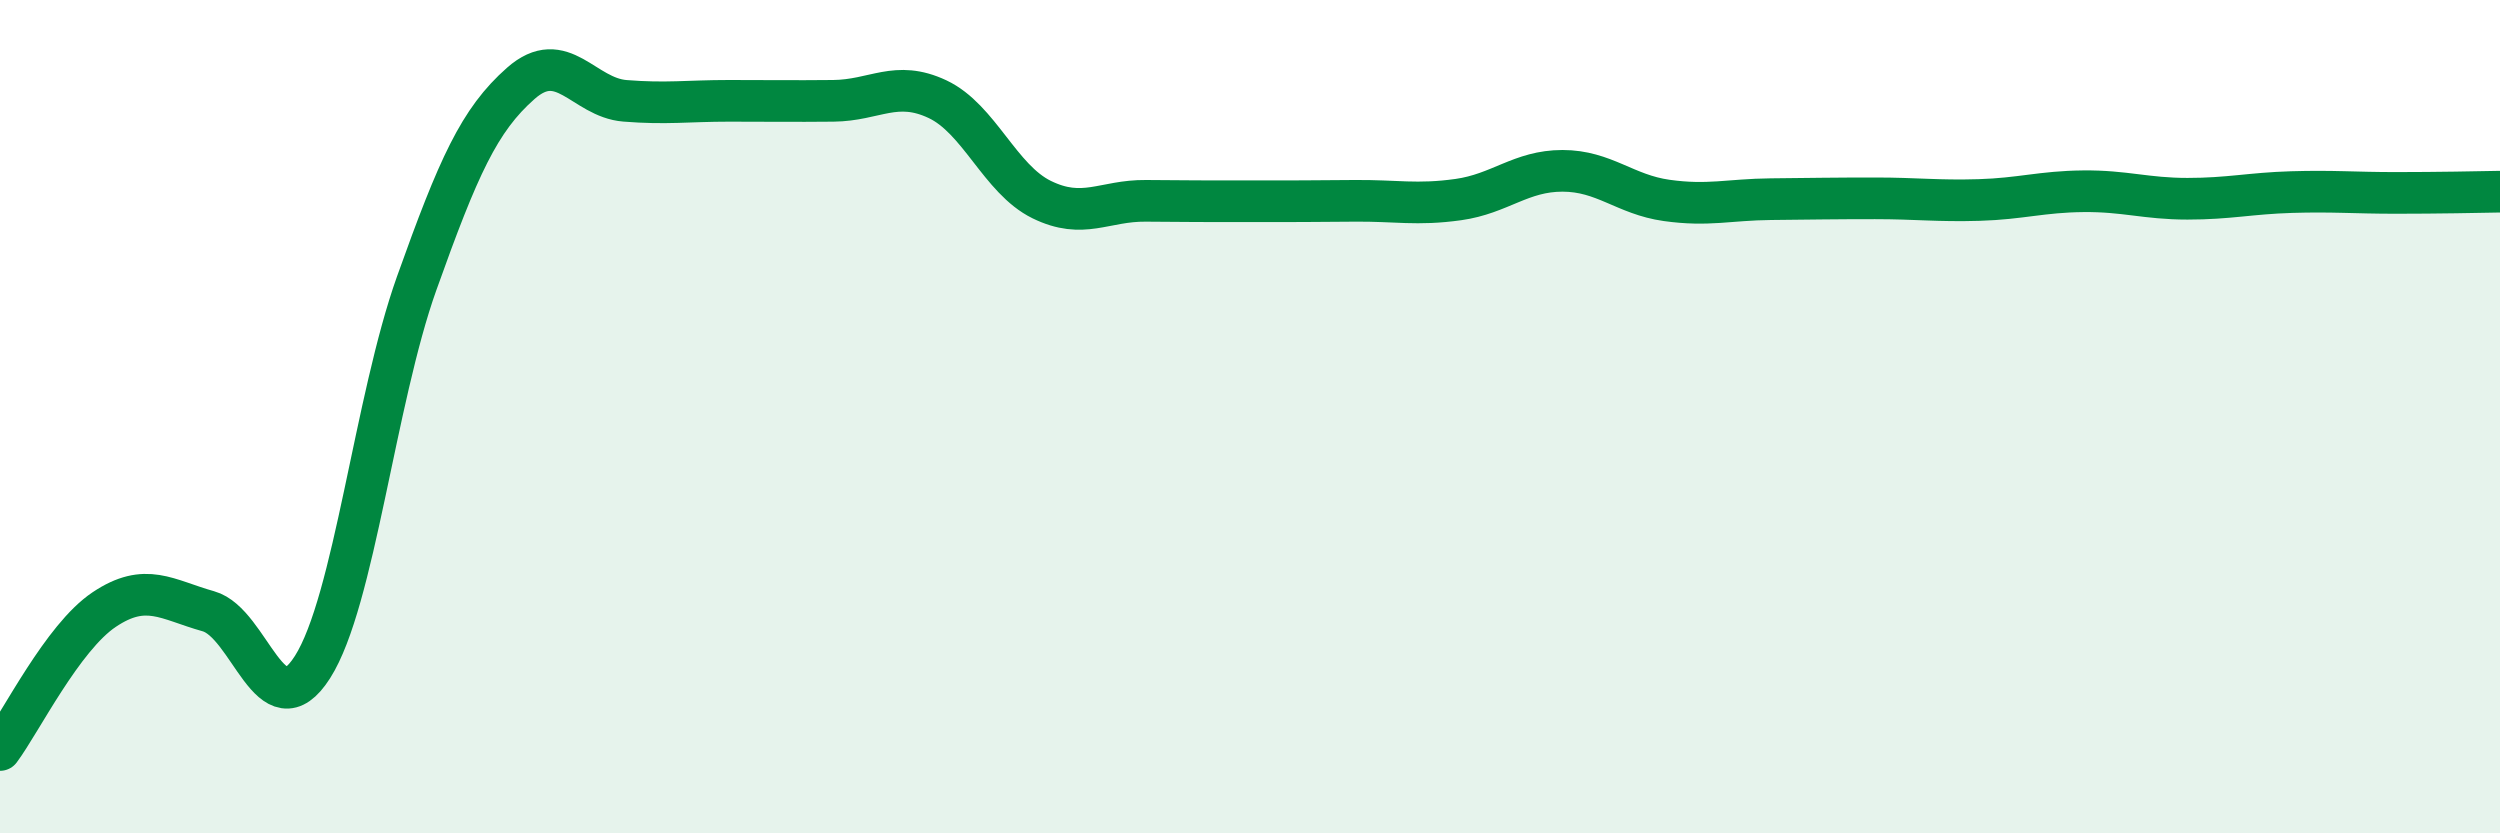
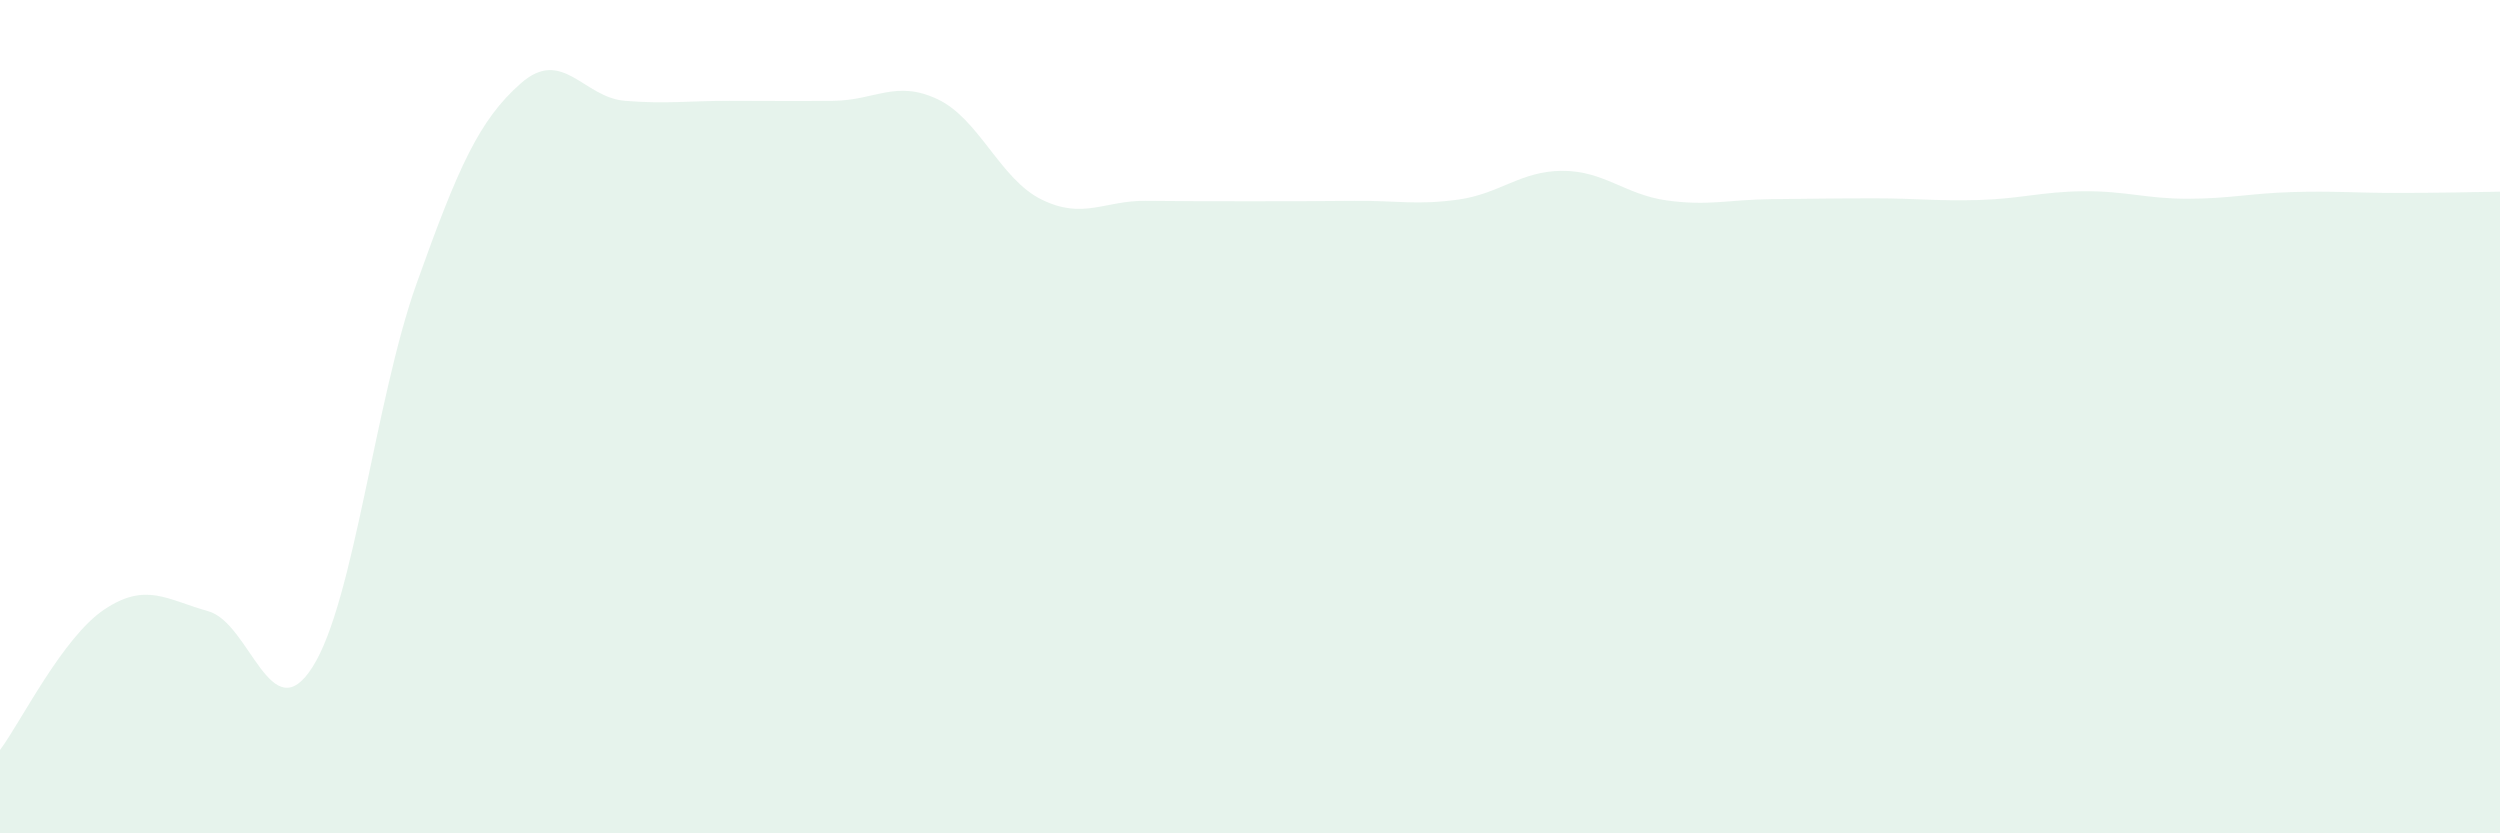
<svg xmlns="http://www.w3.org/2000/svg" width="60" height="20" viewBox="0 0 60 20">
  <path d="M 0,18 C 0.5,17.33 1.5,15.3 2.5,14.63 C 3.5,13.96 4,14.39 5,14.67 C 6,14.95 6.5,17.58 7.5,16.01 C 8.5,14.44 9,9.6 10,6.8 C 11,4 11.5,2.88 12.5,2 C 13.5,1.12 14,2.34 15,2.42 C 16,2.5 16.5,2.42 17.5,2.42 C 18.5,2.42 19,2.43 20,2.42 C 21,2.41 21.5,1.91 22.5,2.38 C 23.5,2.85 24,4.3 25,4.79 C 26,5.28 26.5,4.81 27.5,4.82 C 28.5,4.83 29,4.83 30,4.83 C 31,4.83 31.5,4.83 32.5,4.82 C 33.5,4.81 34,4.93 35,4.79 C 36,4.65 36.5,4.1 37.5,4.1 C 38.5,4.1 39,4.67 40,4.81 C 41,4.95 41.5,4.79 42.5,4.78 C 43.5,4.77 44,4.76 45,4.76 C 46,4.76 46.5,4.83 47.5,4.8 C 48.5,4.77 49,4.6 50,4.59 C 51,4.58 51.5,4.77 52.5,4.77 C 53.5,4.77 54,4.64 55,4.61 C 56,4.58 56.5,4.63 57.5,4.63 C 58.5,4.63 59.5,4.61 60,4.6L60 20L0 20Z" fill="#008740" opacity="0.1" stroke-linecap="round" stroke-linejoin="round" />
-   <path d="M 0,18 C 0.5,17.33 1.5,15.3 2.5,14.63 C 3.5,13.96 4,14.39 5,14.67 C 6,14.95 6.5,17.58 7.5,16.01 C 8.5,14.44 9,9.6 10,6.8 C 11,4 11.5,2.88 12.5,2 C 13.5,1.12 14,2.34 15,2.42 C 16,2.5 16.5,2.42 17.5,2.42 C 18.5,2.42 19,2.43 20,2.42 C 21,2.41 21.5,1.91 22.5,2.38 C 23.5,2.85 24,4.3 25,4.79 C 26,5.28 26.5,4.81 27.5,4.82 C 28.5,4.83 29,4.83 30,4.83 C 31,4.83 31.5,4.83 32.5,4.82 C 33.5,4.81 34,4.93 35,4.79 C 36,4.65 36.5,4.1 37.5,4.1 C 38.5,4.1 39,4.67 40,4.81 C 41,4.95 41.5,4.79 42.5,4.78 C 43.5,4.77 44,4.76 45,4.76 C 46,4.76 46.5,4.83 47.5,4.8 C 48.5,4.77 49,4.6 50,4.59 C 51,4.58 51.5,4.77 52.5,4.77 C 53.5,4.77 54,4.64 55,4.61 C 56,4.58 56.5,4.63 57.5,4.63 C 58.5,4.63 59.5,4.61 60,4.6" stroke="#008740" stroke-width="1" fill="none" stroke-linecap="round" stroke-linejoin="round" />
</svg>